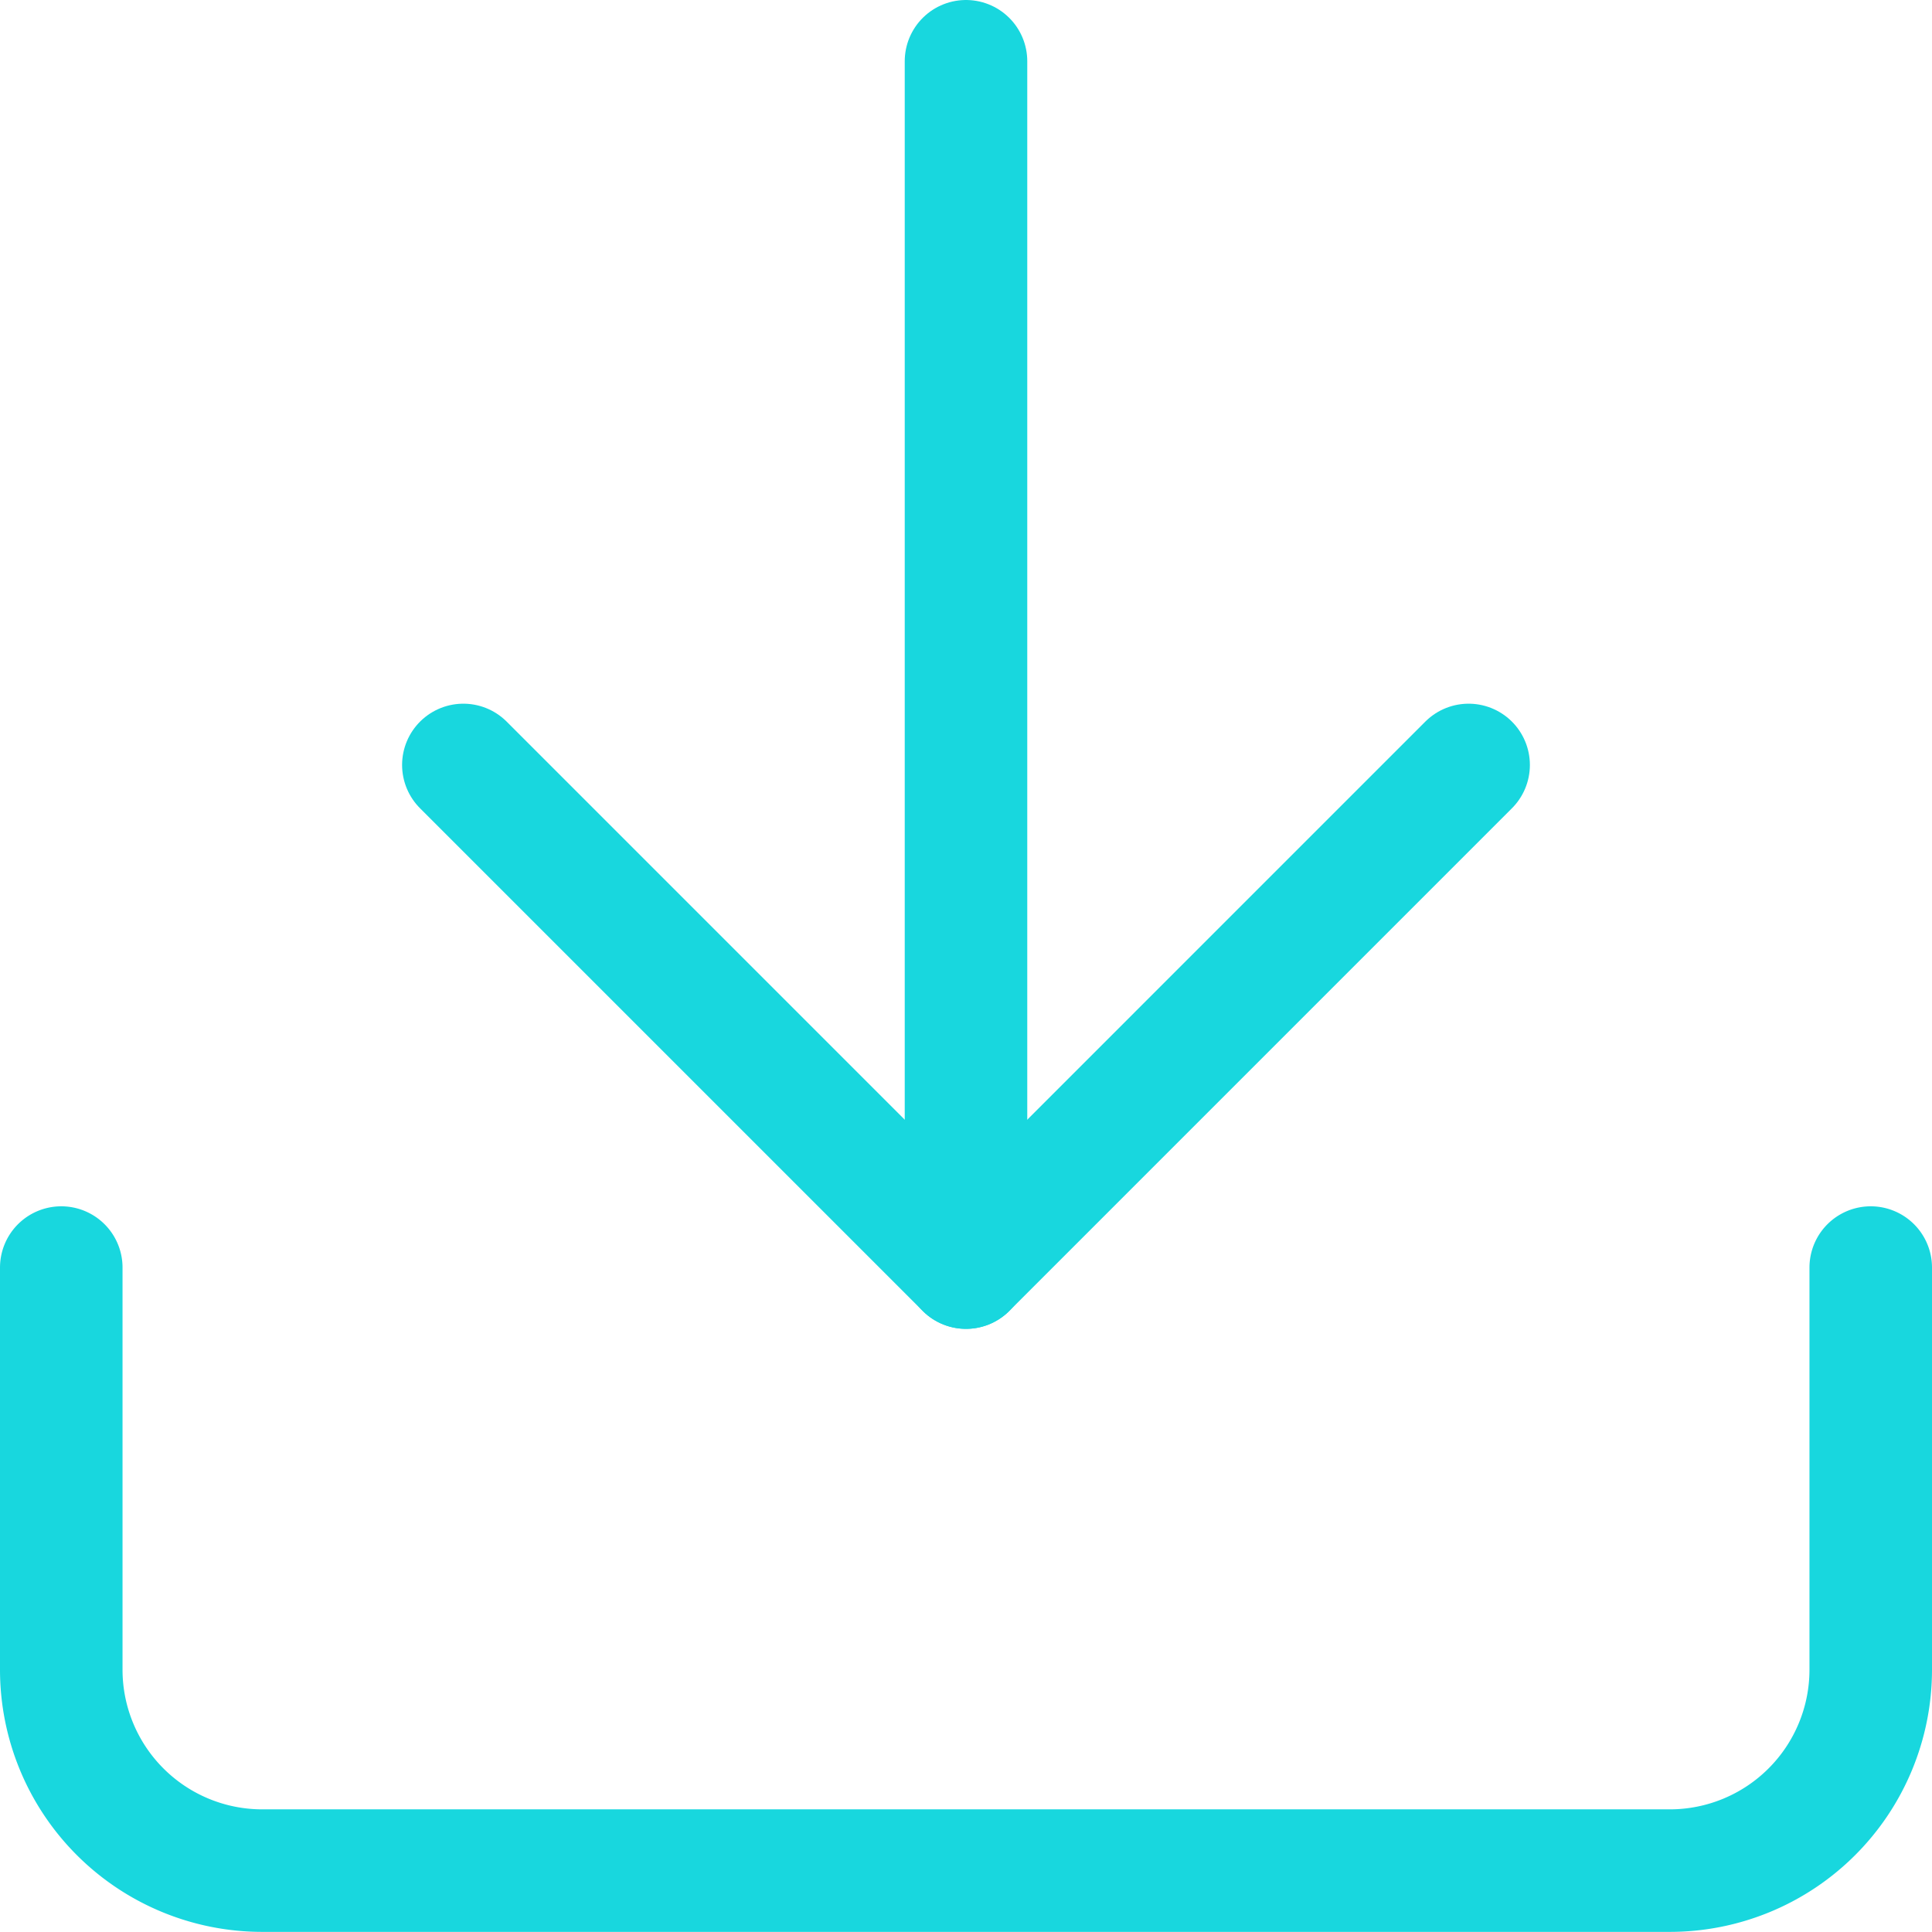
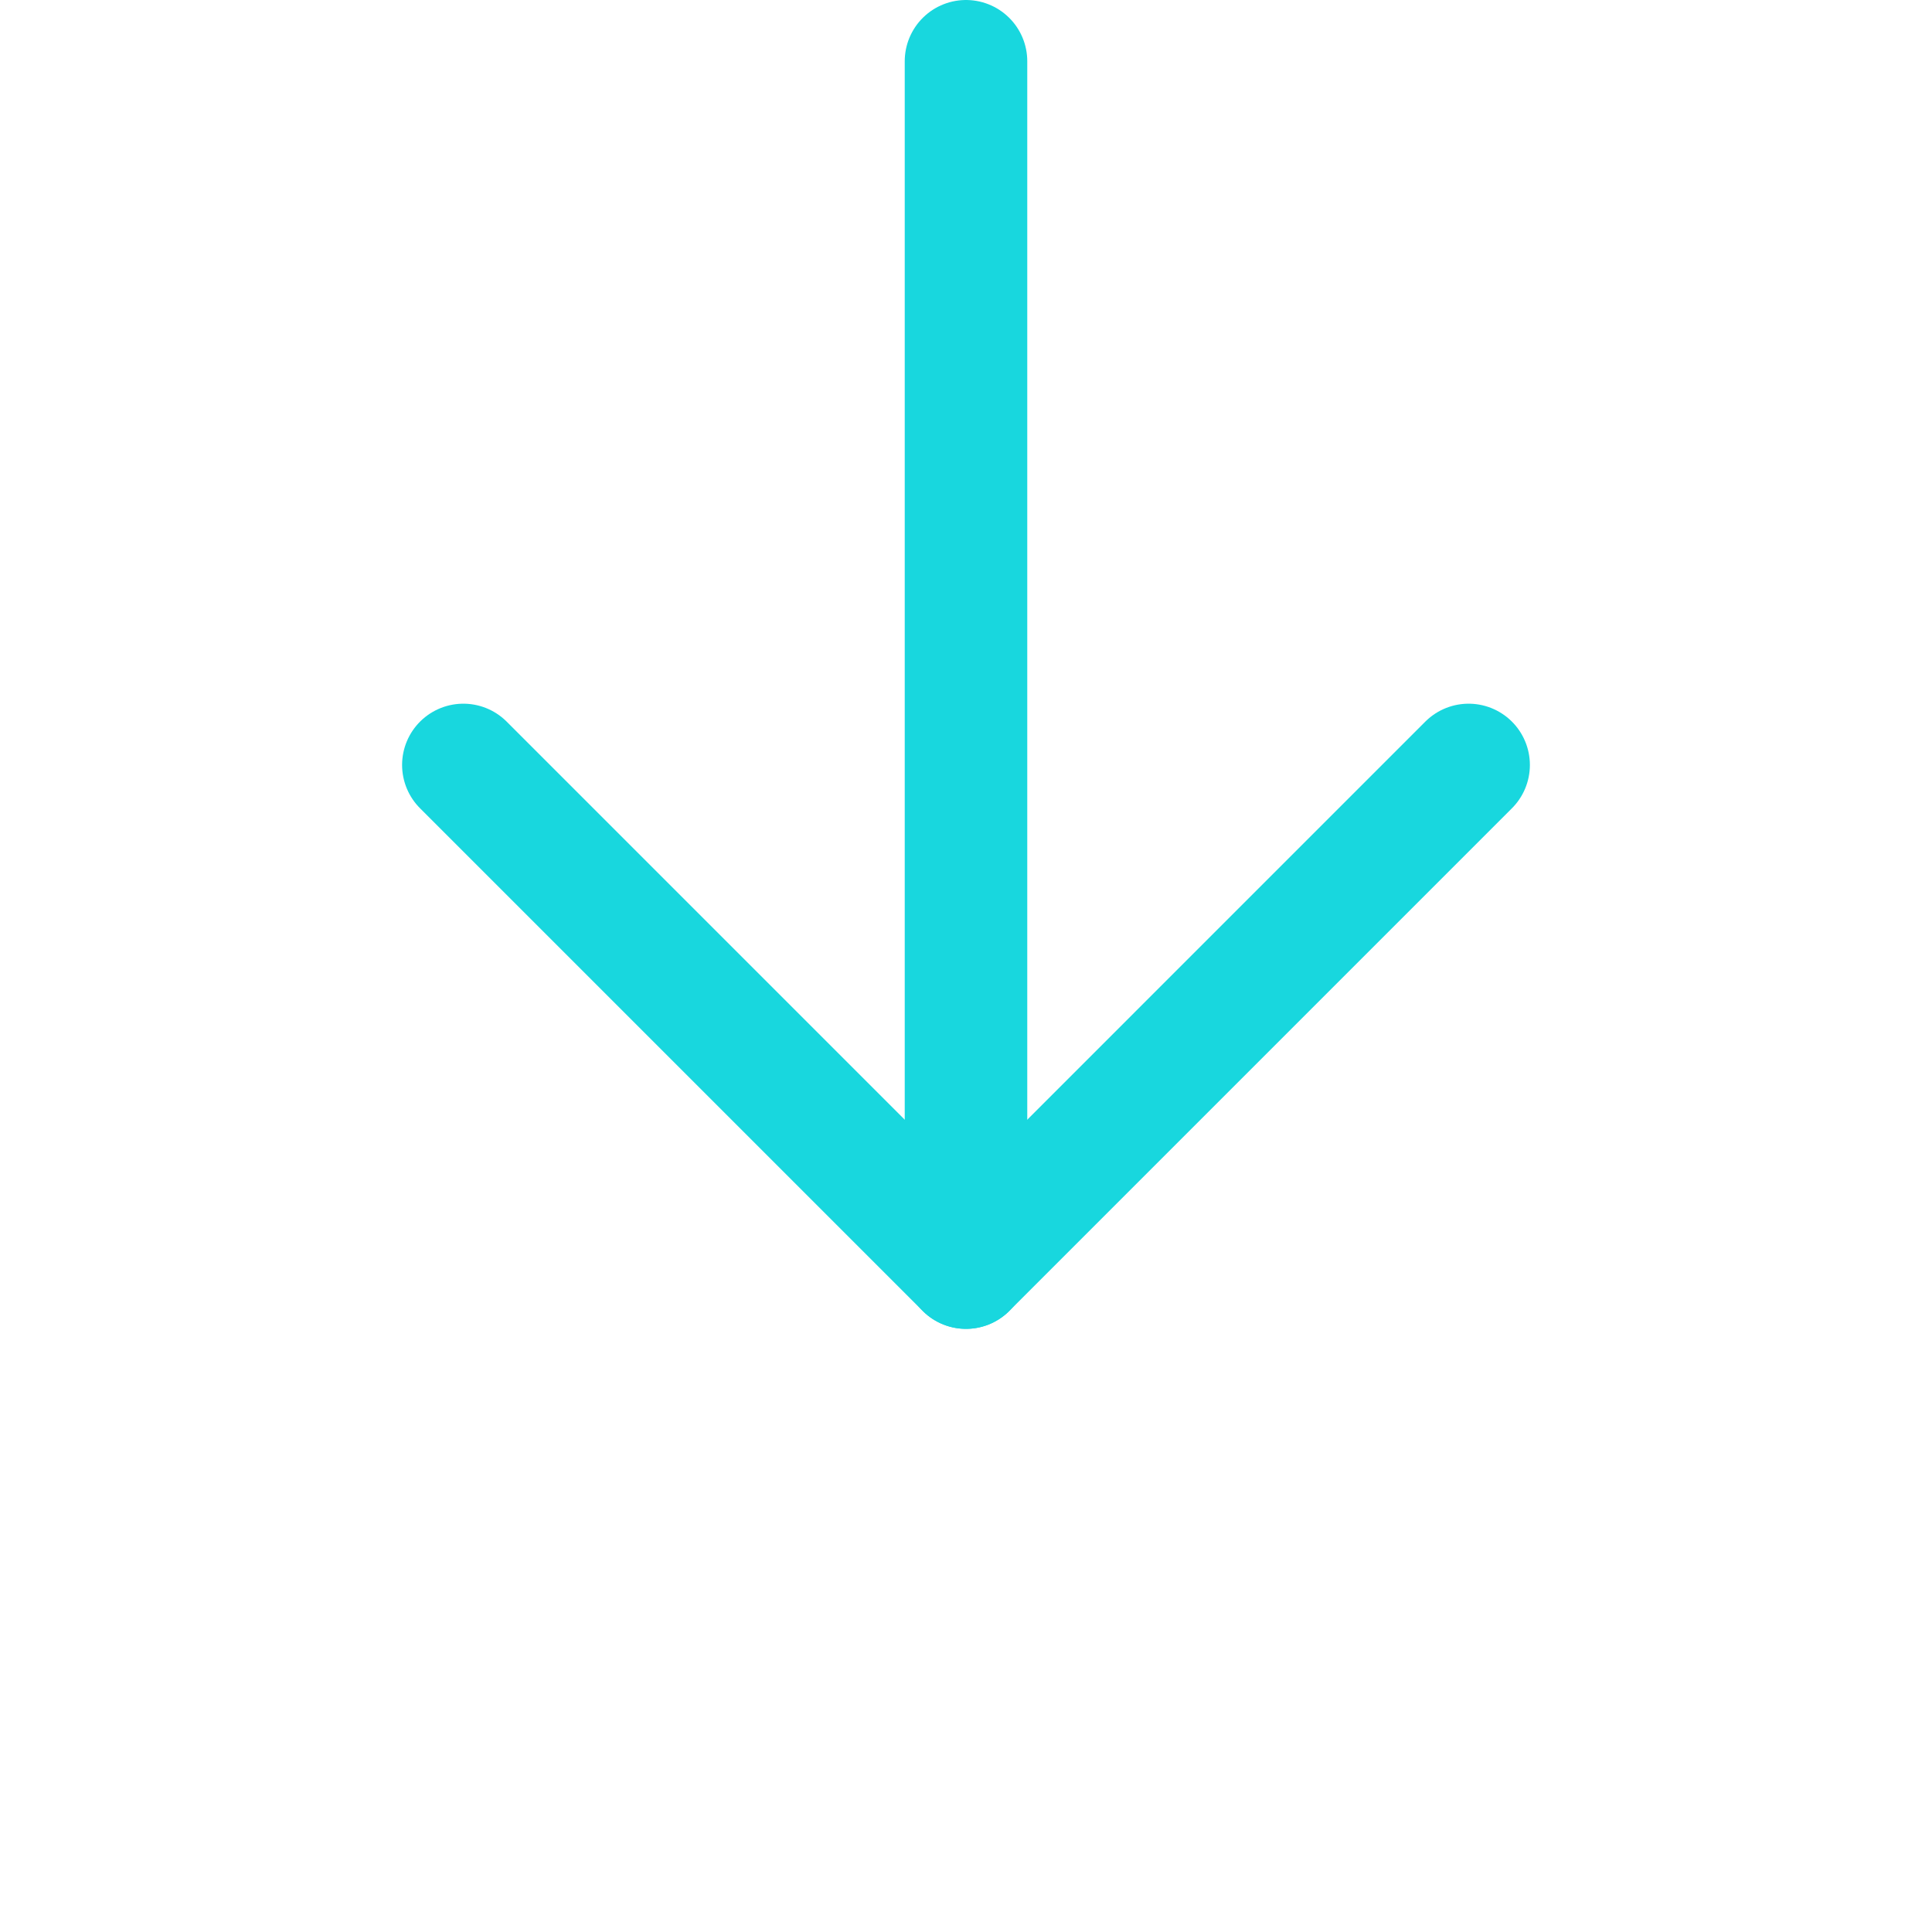
<svg xmlns="http://www.w3.org/2000/svg" width="78.838" height="78.838" viewBox="0 0 78.838 78.838">
  <g transform="translate(-2 -2)">
-     <path d="M78.338,22.5V38.908a8.2,8.2,0,0,1-8.2,8.2H12.7a8.2,8.2,0,0,1-8.2-8.2V22.5" transform="translate(0 31.225)" fill="none" stroke="#18d7de" stroke-linecap="round" stroke-linejoin="round" stroke-width="5" />
    <path d="M10.5,15,31.011,35.511,51.521,15" transform="translate(10.408 18.215)" fill="none" stroke="#18d7de" stroke-linecap="round" stroke-linejoin="round" stroke-width="5" />
    <path d="M18,53.725V4.5" transform="translate(23.419 0)" fill="none" stroke="#18d7de" stroke-linecap="round" stroke-linejoin="round" stroke-width="5" />
  </g>
</svg>